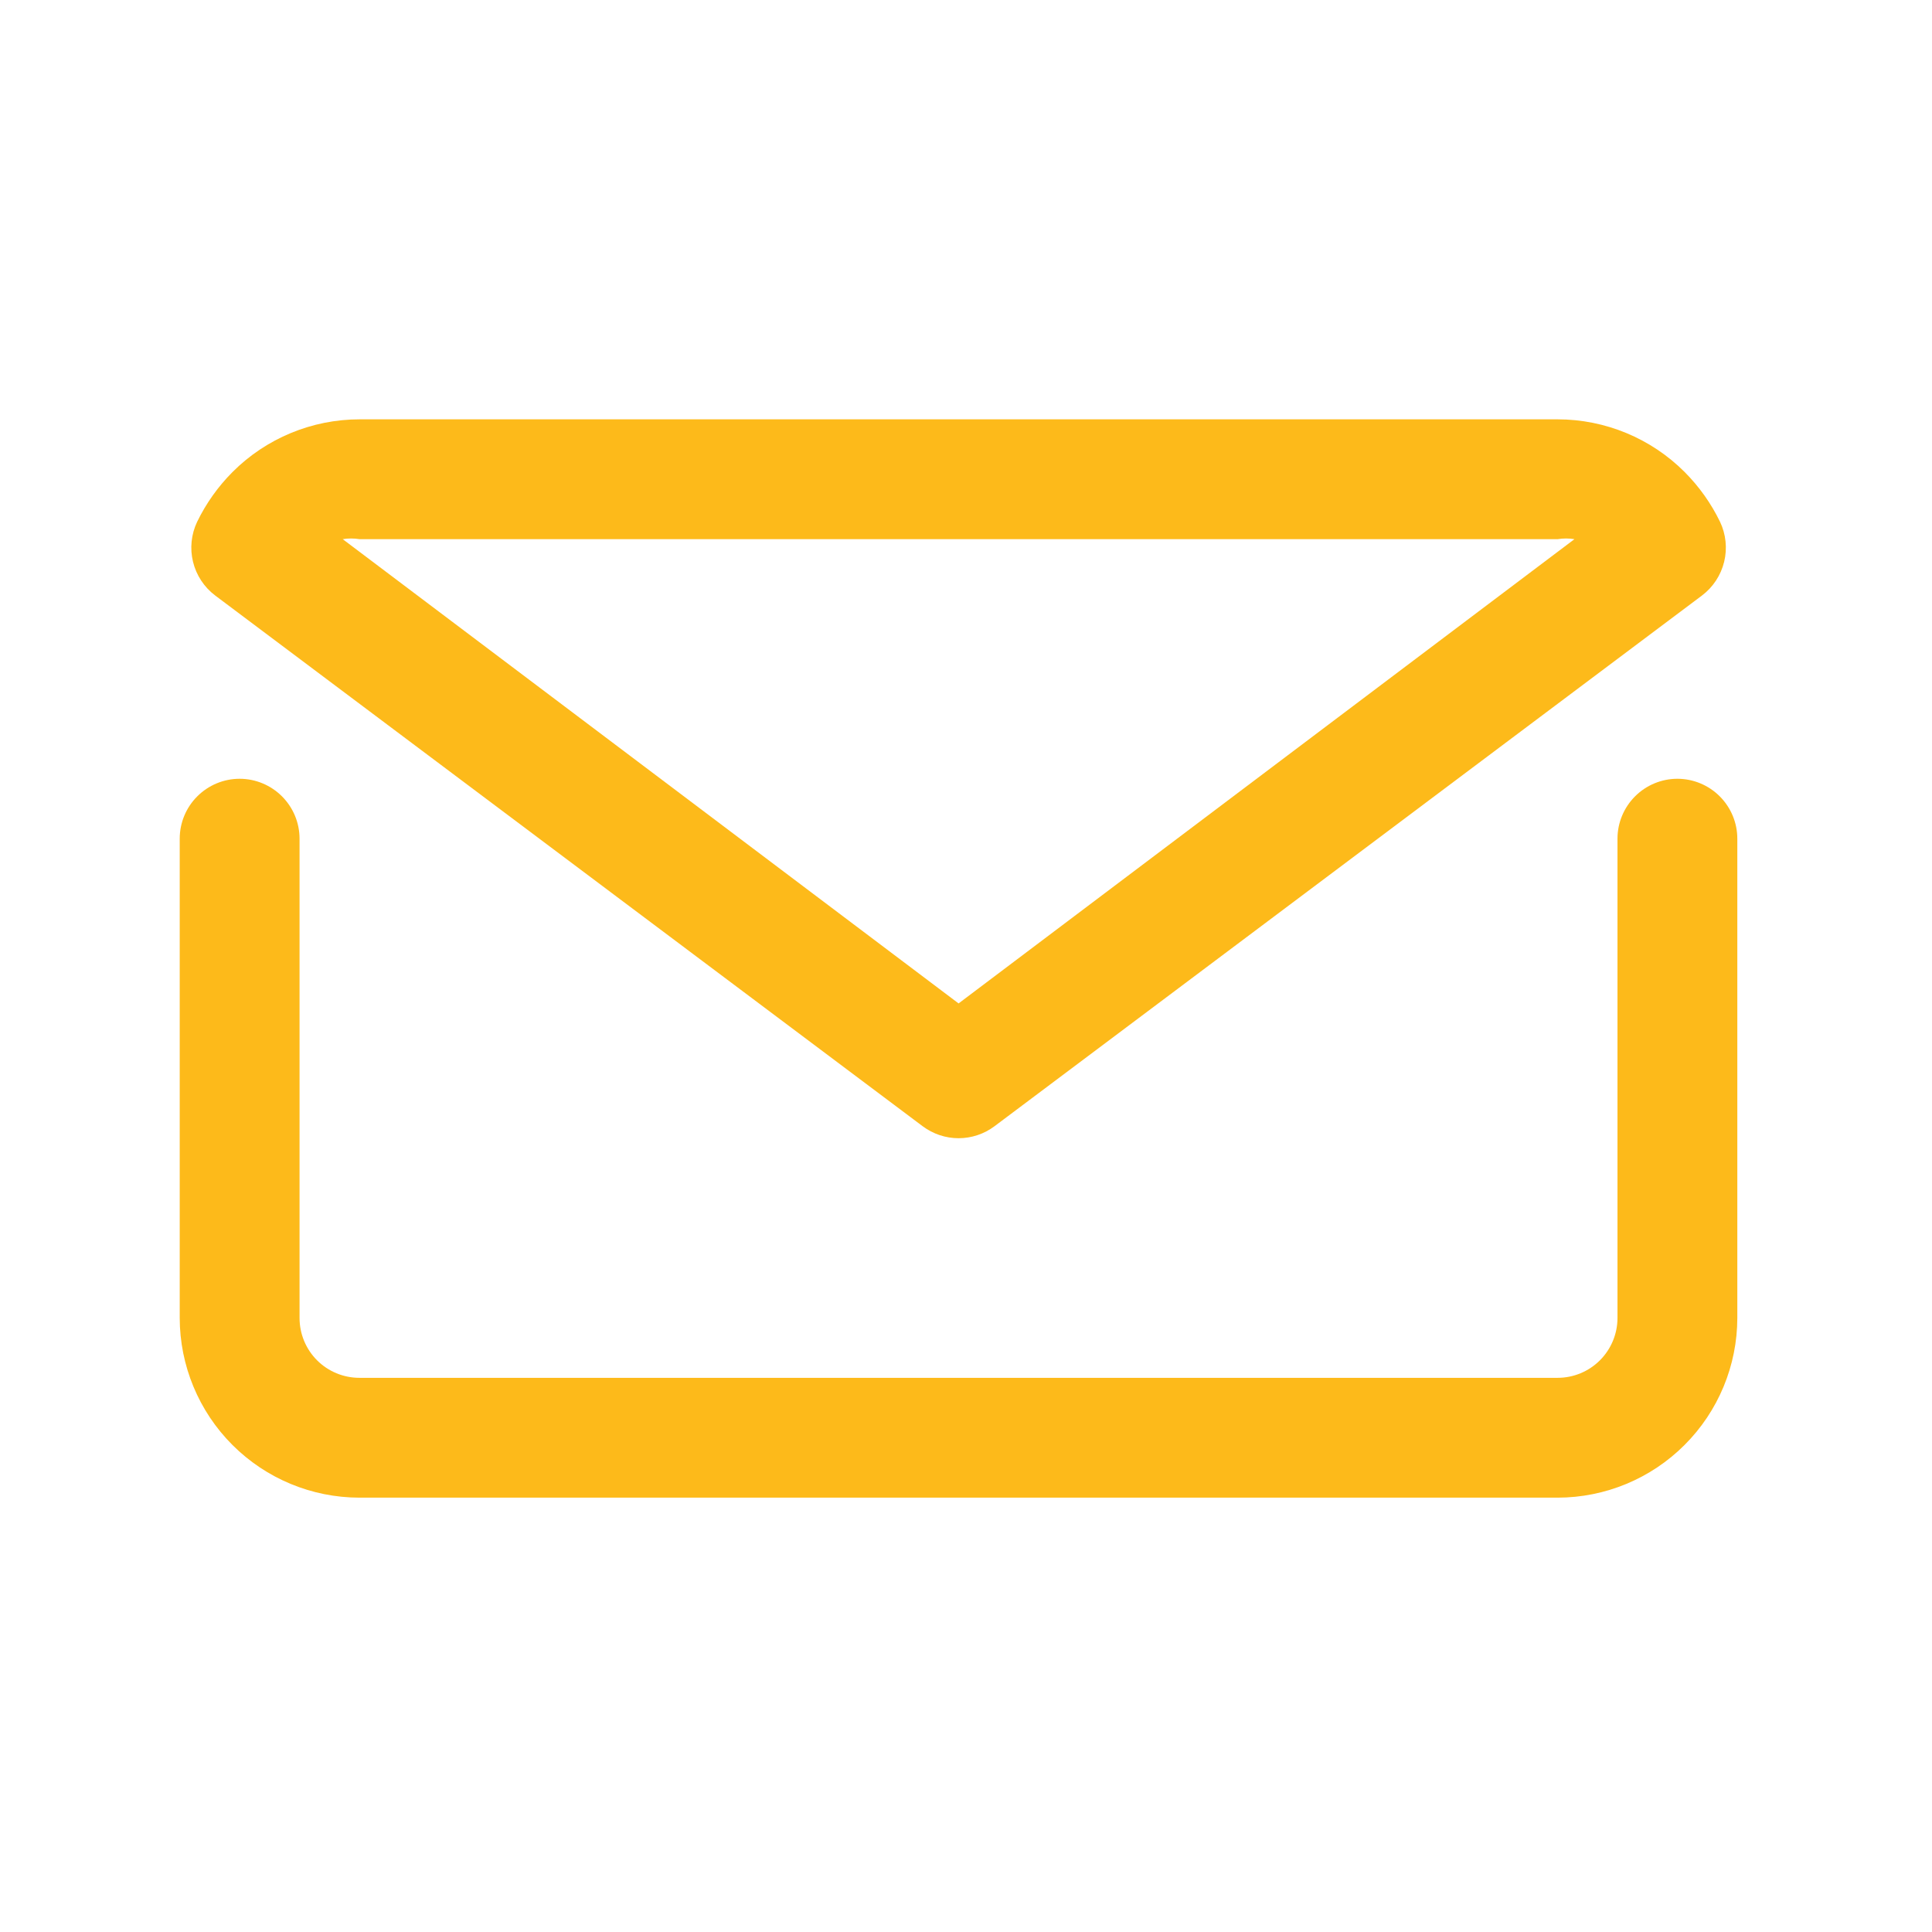
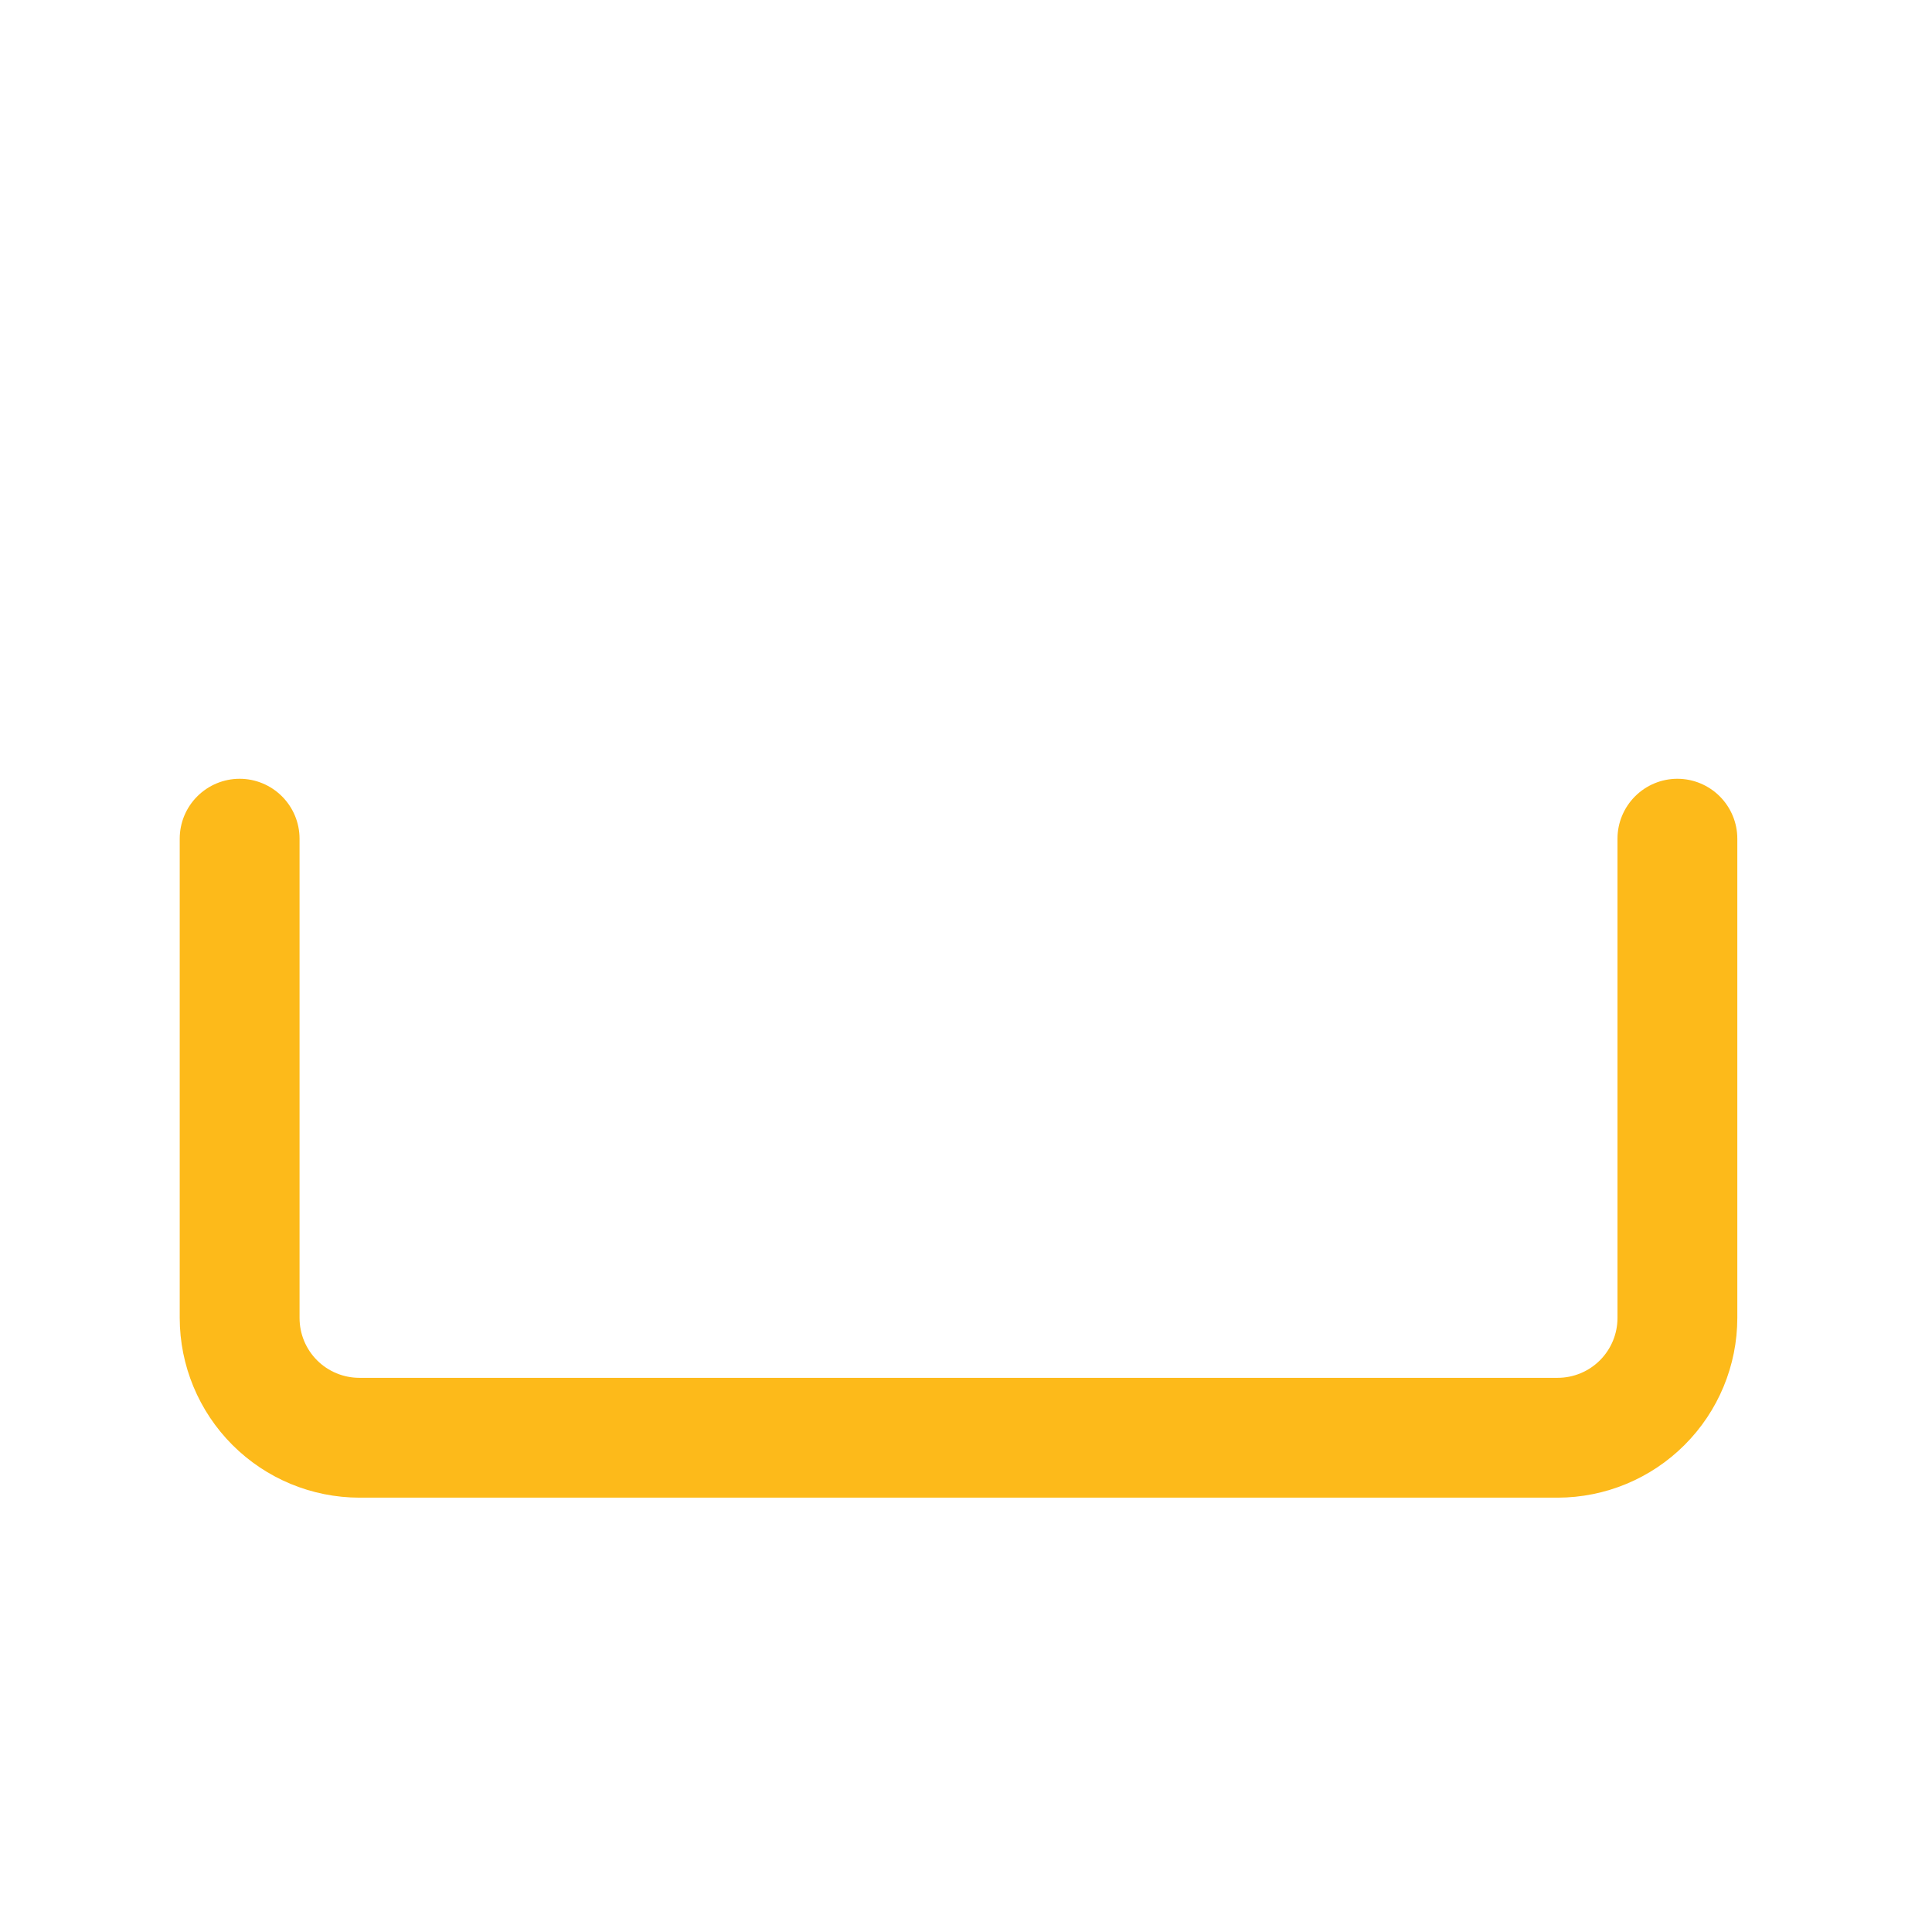
<svg xmlns="http://www.w3.org/2000/svg" width="43" height="43" viewBox="0 0 43 43" fill="none">
  <path d="M37.333 17.333C36.98 17.333 36.641 17.474 36.391 17.724C36.141 17.974 36 18.313 36 18.666V29.333C36 29.687 35.859 30.026 35.609 30.276C35.359 30.526 35.02 30.666 34.667 30.666H8C7.646 30.666 7.307 30.526 7.057 30.276C6.807 30.026 6.667 29.687 6.667 29.333V18.666C6.667 18.313 6.526 17.974 6.276 17.724C6.026 17.474 5.687 17.333 5.333 17.333C4.98 17.333 4.641 17.474 4.391 17.724C4.14 17.974 4 18.313 4 18.666V29.333C4.001 30.393 4.423 31.41 5.173 32.16C5.923 32.91 6.939 33.332 8 33.333H34.667C35.727 33.332 36.744 32.91 37.493 32.16C38.244 31.41 38.666 30.393 38.667 29.333V18.666C38.667 18.313 38.526 17.974 38.276 17.724C38.026 17.474 37.687 17.333 37.333 17.333Z" fill="#FDBA1A" />
-   <path d="M20.535 25.066C20.766 25.239 21.047 25.333 21.335 25.333C21.623 25.333 21.904 25.239 22.135 25.066L37.882 13.253C38.127 13.068 38.301 12.803 38.374 12.504C38.447 12.206 38.414 11.89 38.282 11.613C38.083 11.203 37.817 10.829 37.495 10.506C36.746 9.756 35.729 9.334 34.668 9.333H8.002C6.941 9.334 5.924 9.756 5.175 10.506C4.853 10.829 4.587 11.203 4.388 11.613C4.256 11.89 4.223 12.206 4.296 12.504C4.369 12.803 4.543 13.068 4.788 13.253L20.535 25.066ZM8.002 12H34.668C34.792 11.98 34.918 11.98 35.042 12L21.335 22.333L7.628 12C7.752 11.98 7.878 11.98 8.002 12Z" fill="#FDBA1A" />
</svg>